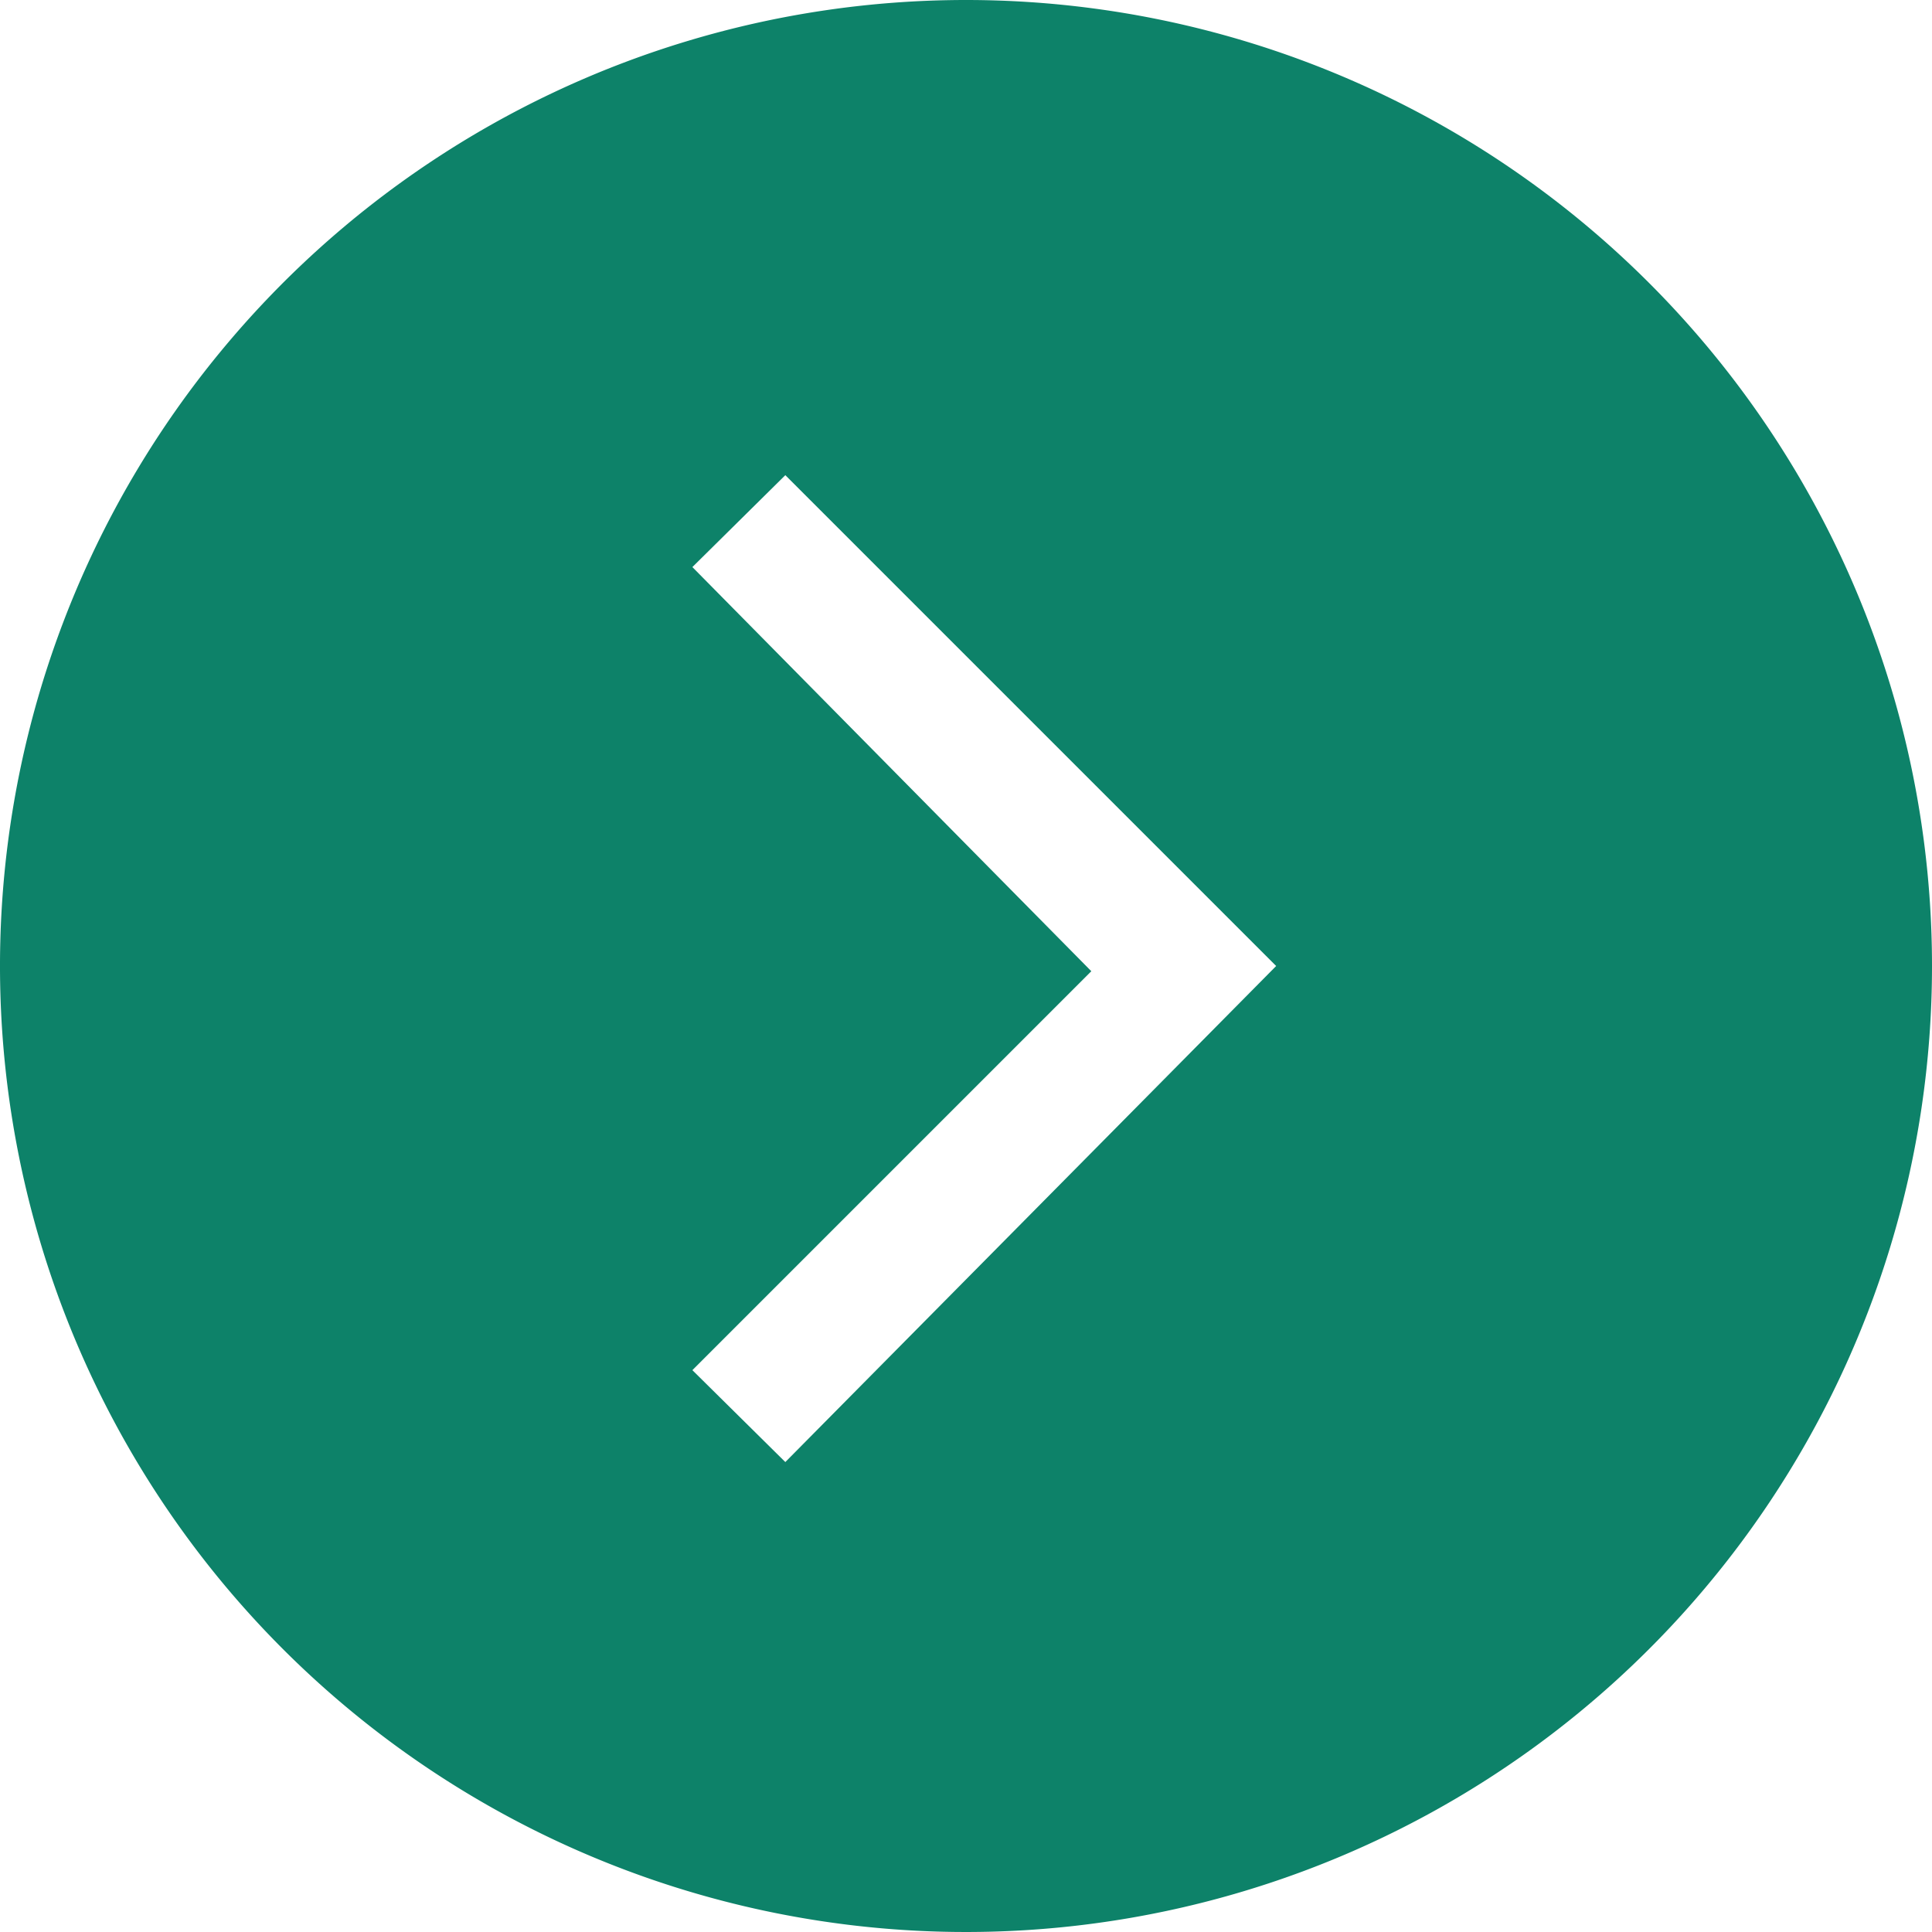
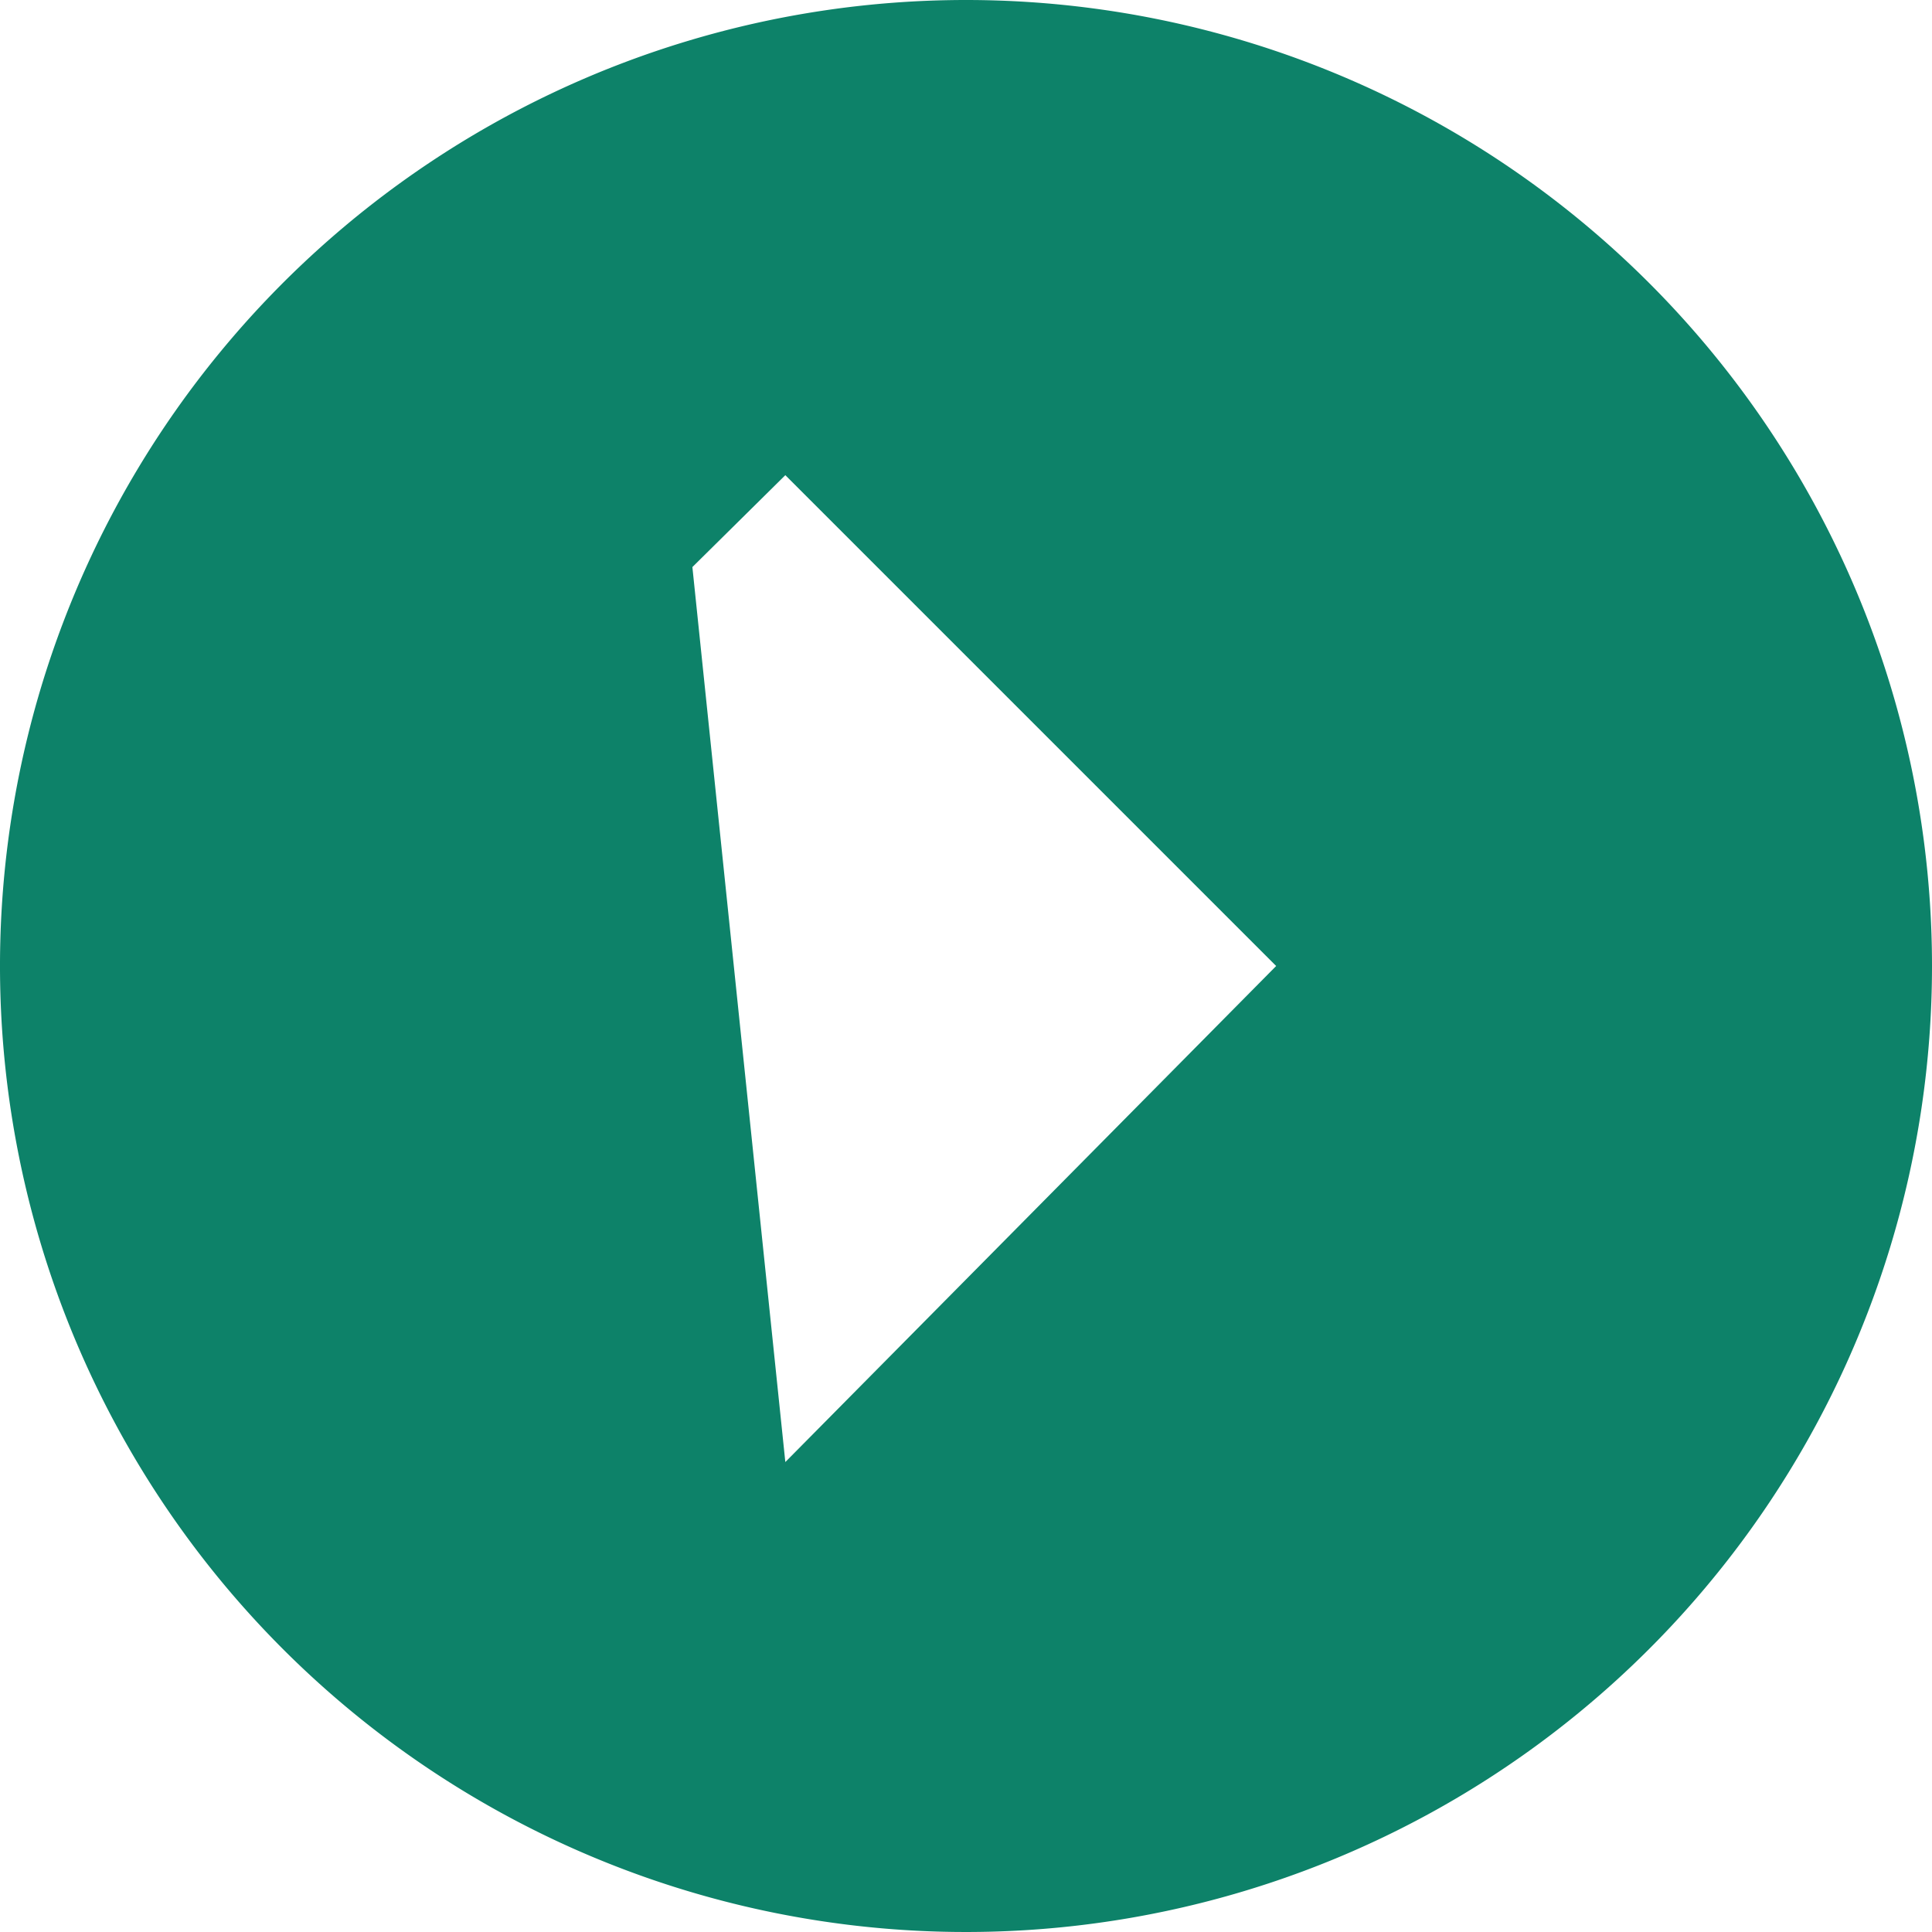
<svg xmlns="http://www.w3.org/2000/svg" viewBox="0 0 18.5 18.5">
  <defs>
    <style>.cls-1{fill:#0d8269;}</style>
  </defs>
  <title>org_chart_arrow_2</title>
  <g id="Layer_2" data-name="Layer 2">
    <g id="Layer_1-2" data-name="Layer 1">
-       <path class="cls-1" d="M9.25,0A9.25,9.25,0,1,0,18.5,9.25,9.25,9.25,0,0,0,9.25,0ZM7.52,14l-.89-.88,3.82-3.82L6.63,5.43l.89-.88,4.7,4.7Z" />
+       <path class="cls-1" d="M9.25,0A9.25,9.25,0,1,0,18.5,9.25,9.25,9.25,0,0,0,9.25,0ZM7.52,14L6.63,5.43l.89-.88,4.7,4.7Z" />
    </g>
  </g>
</svg>